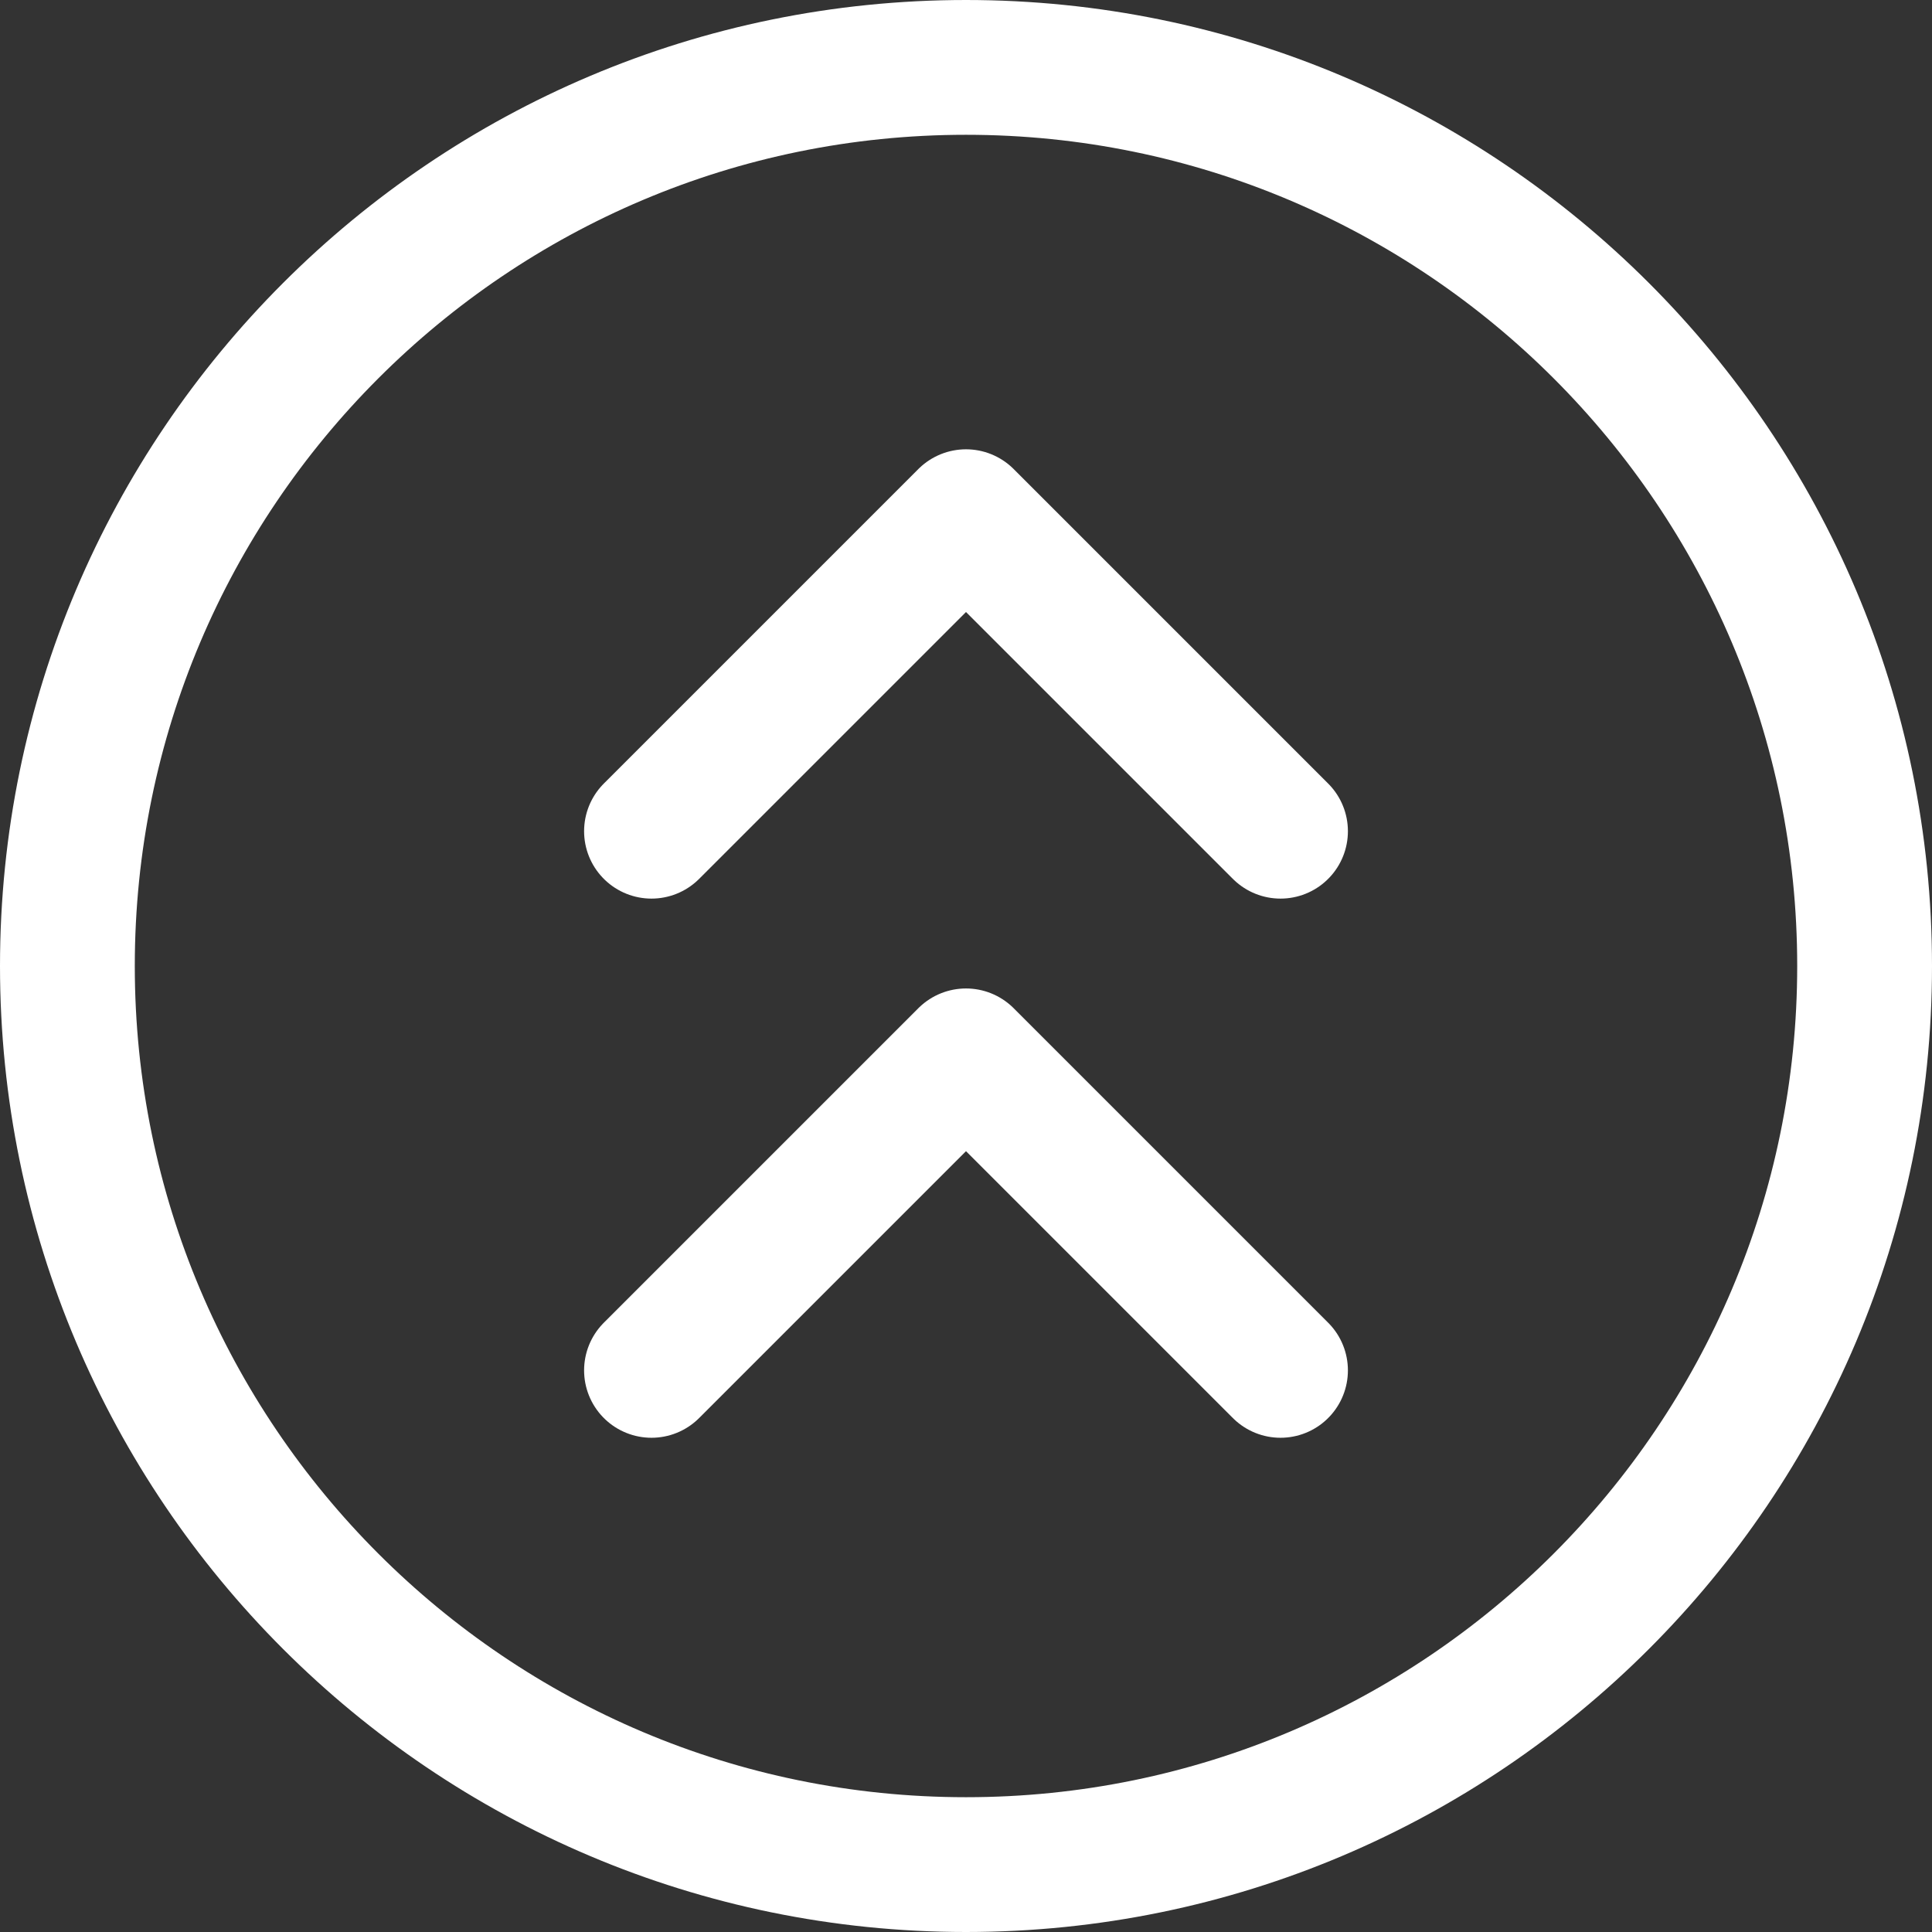
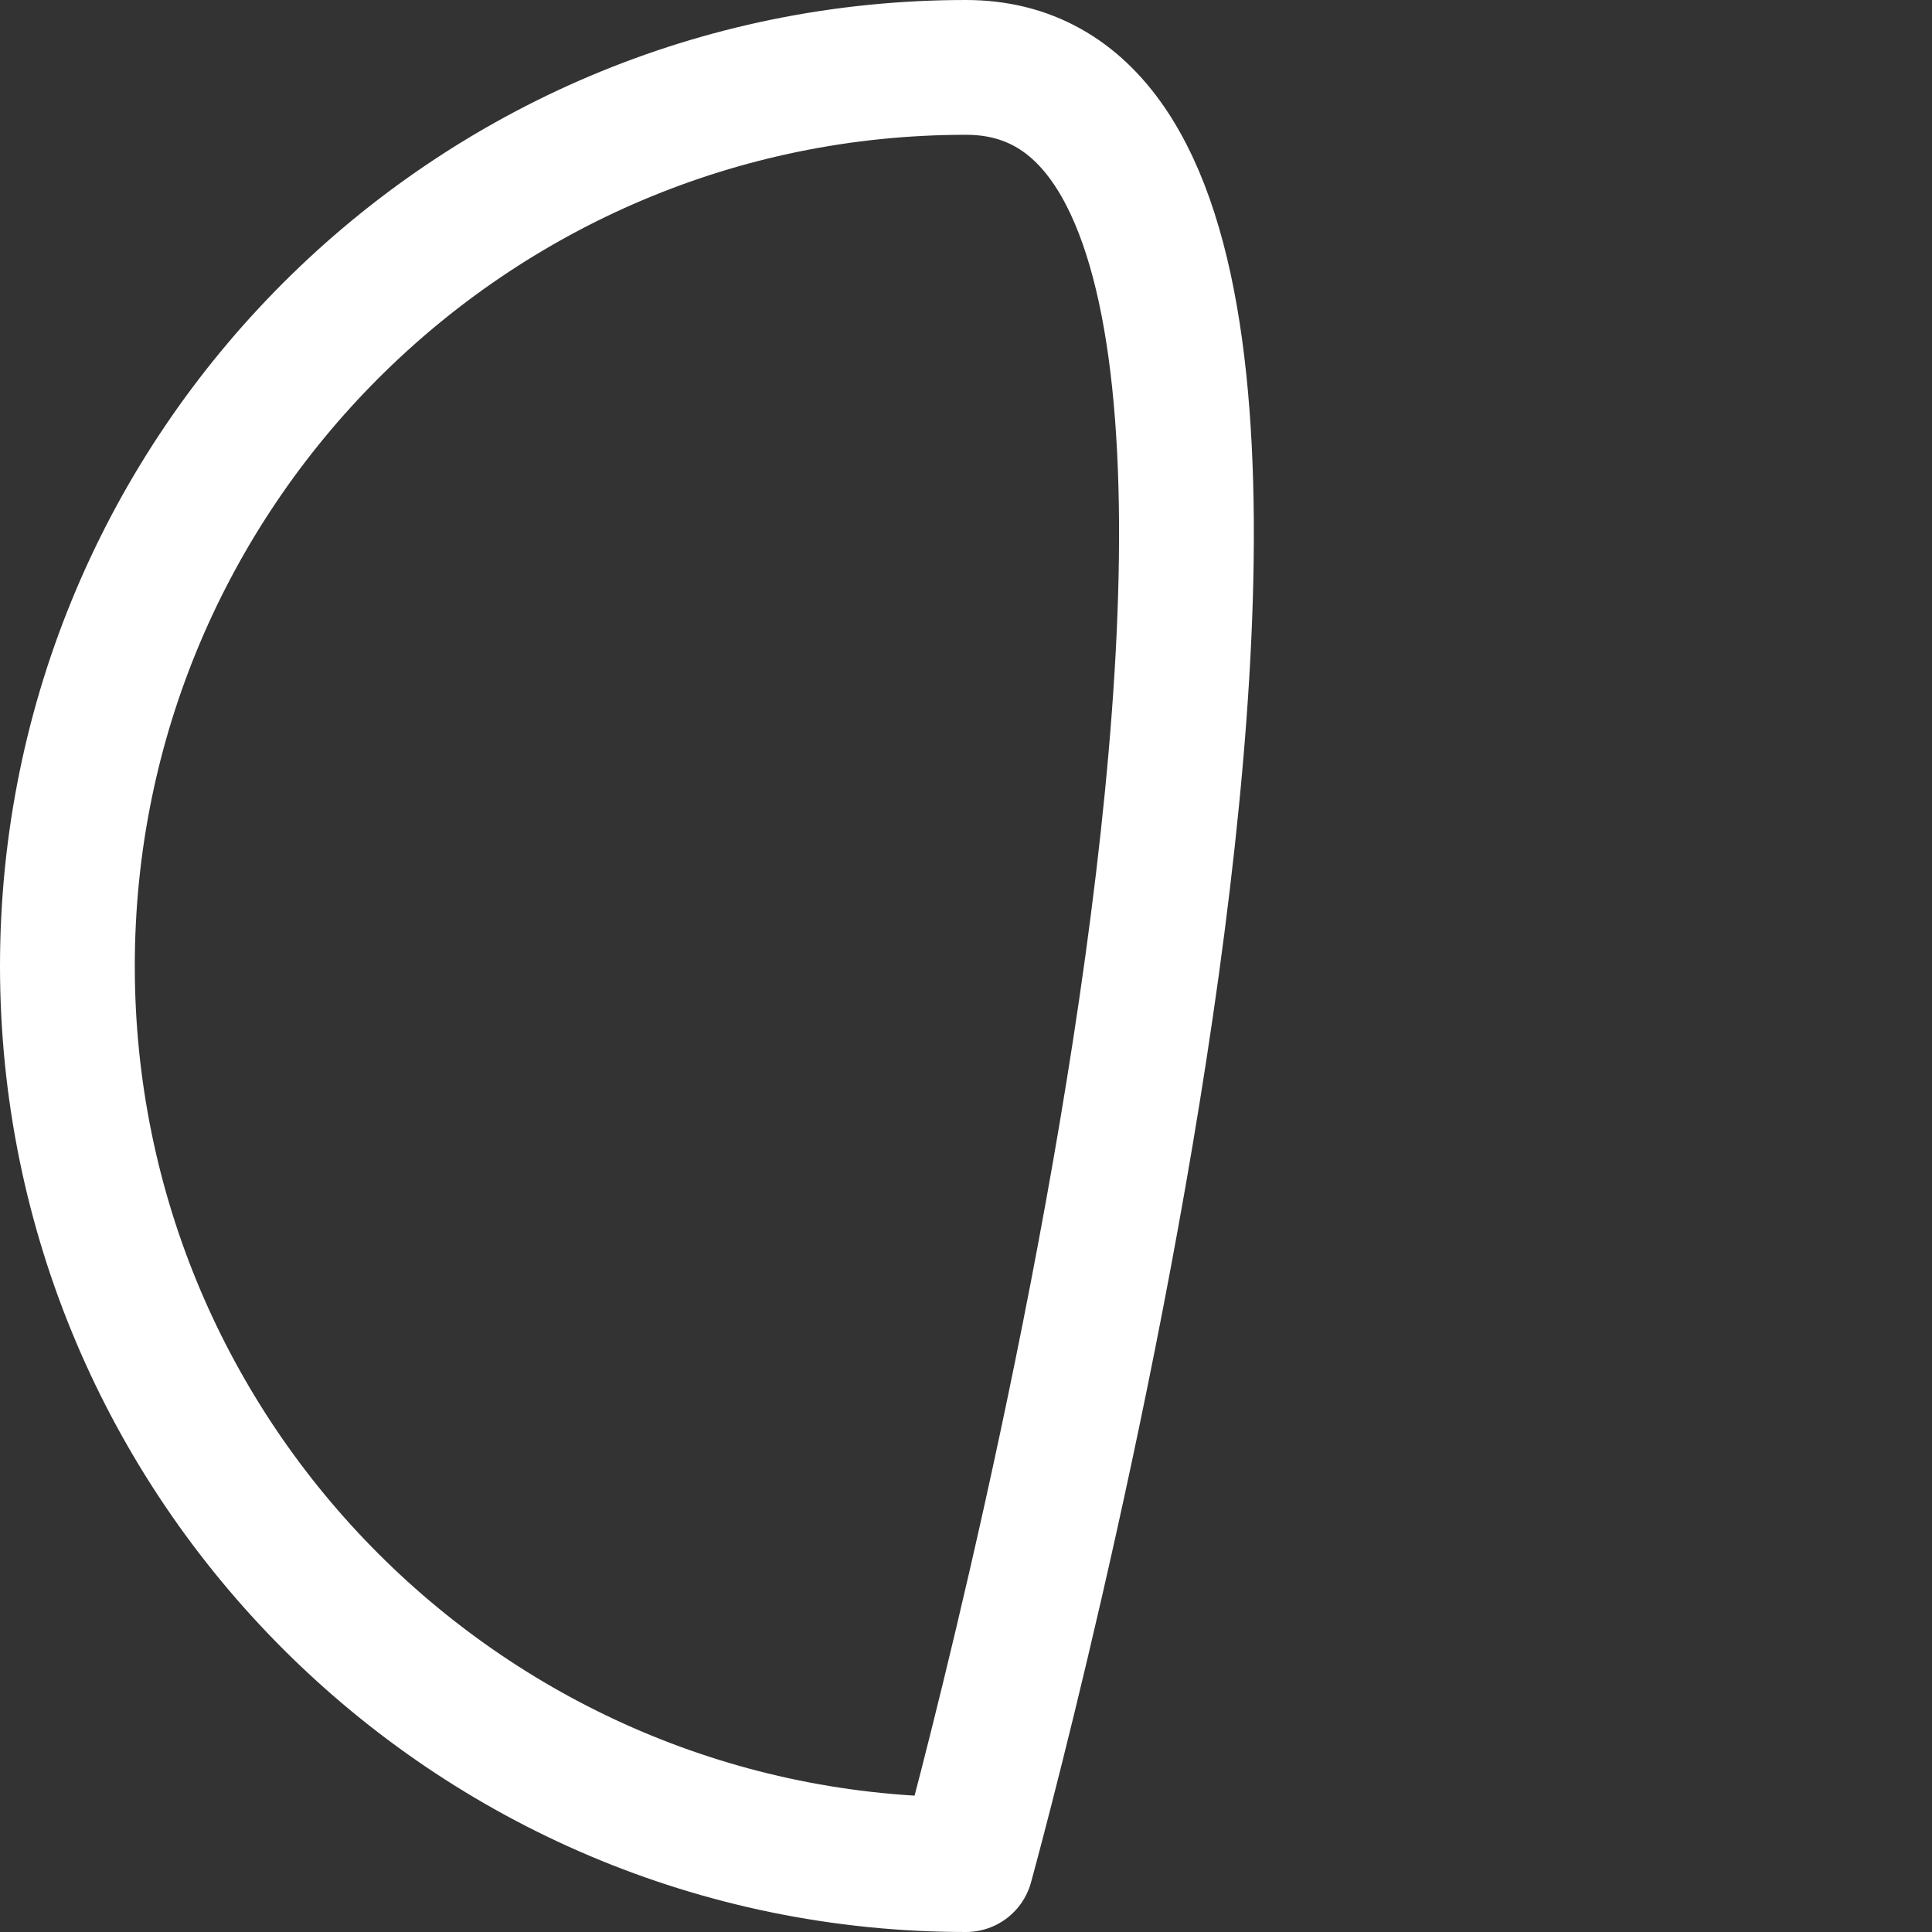
<svg xmlns="http://www.w3.org/2000/svg" id="Layer_1" data-name="Layer 1" viewBox="0 0 21.5 21.5">
  <rect x="0" y="0" width="21.5" height="21.5" fill="#333333" stroke="none" />
  <defs>
    <style>
      .cls-1 {
        fill: none;
        stroke: #fff;
        stroke-linecap: round;
        stroke-linejoin: round;
        stroke-width: 1.5px;
      }
    </style>
  </defs>
-   <path class="cls-1" d="M7.25,15.25l3.5-3.5,3.5,3.5" />
-   <path class="cls-1" d="M7.25,9.25l3.5-3.5,3.5,3.5" />
-   <path class="cls-1" d="M10.75,20.75c5.52,0,10-4.48,10-10S16.27.75,10.75.75.75,5.23.75,10.75s4.48,10,10,10Z" />
+   <path class="cls-1" d="M10.75,20.75S16.27.75,10.75.75.75,5.23.75,10.75s4.48,10,10,10Z" />
</svg>